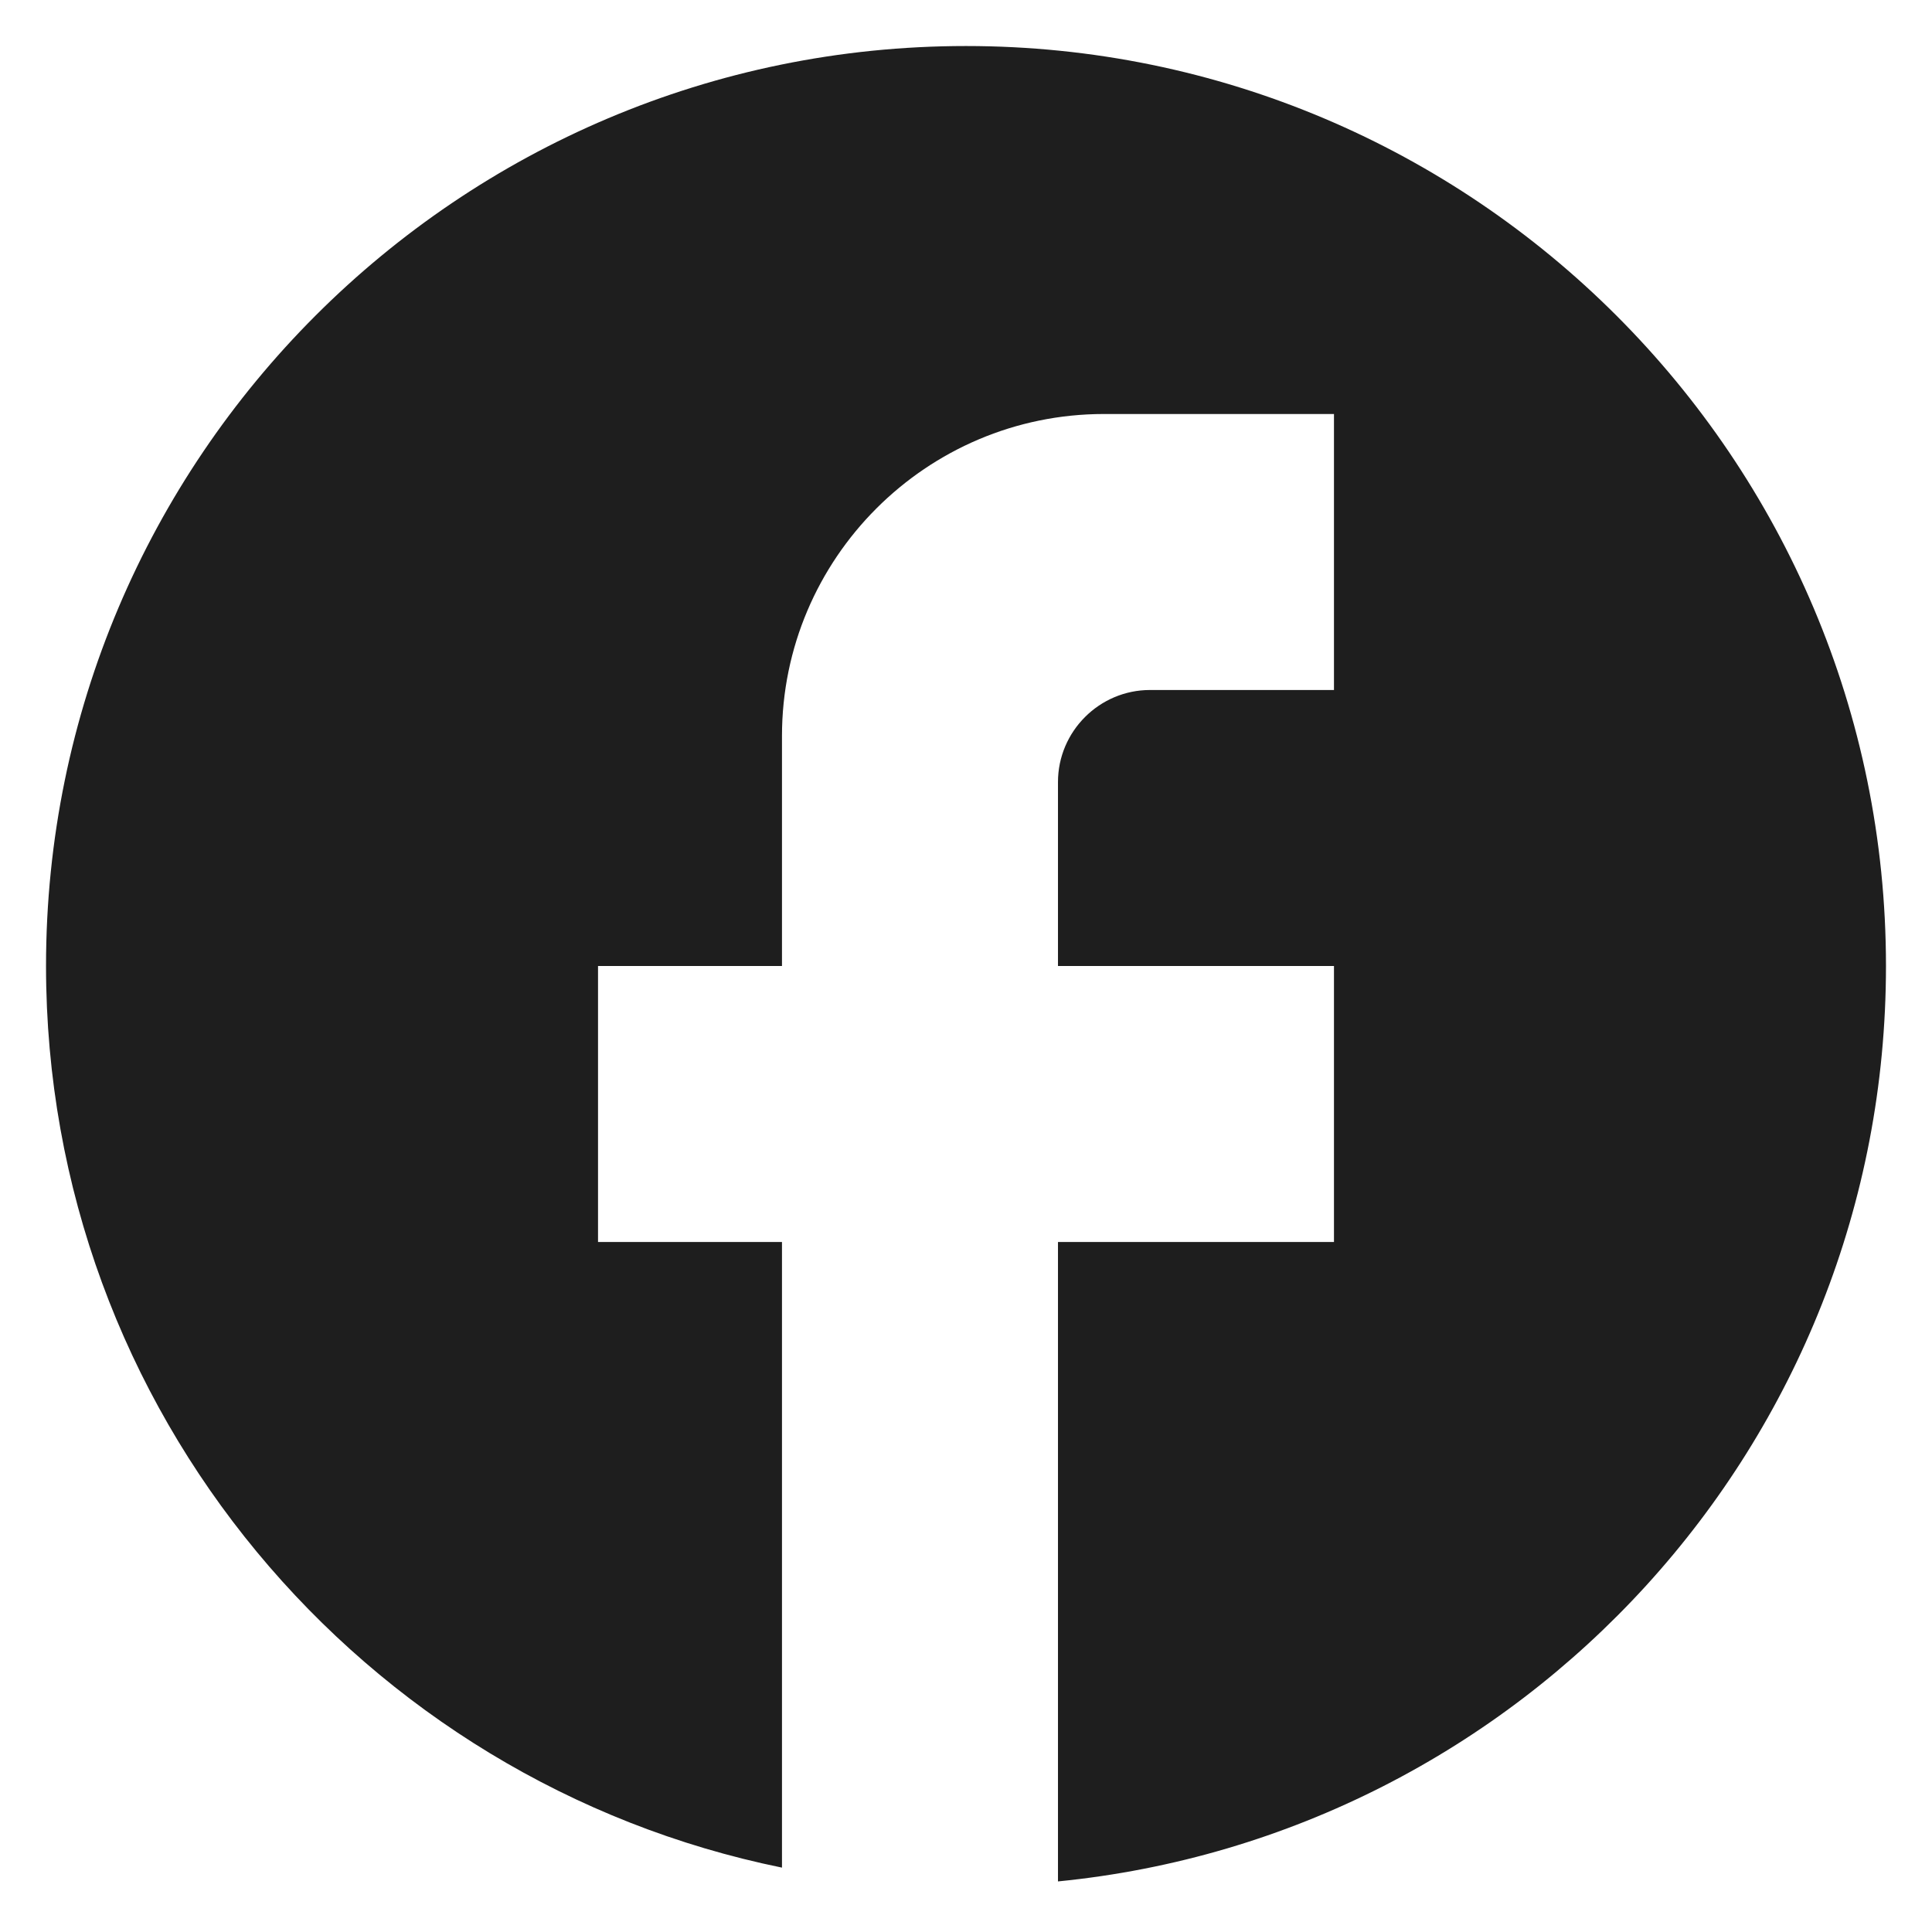
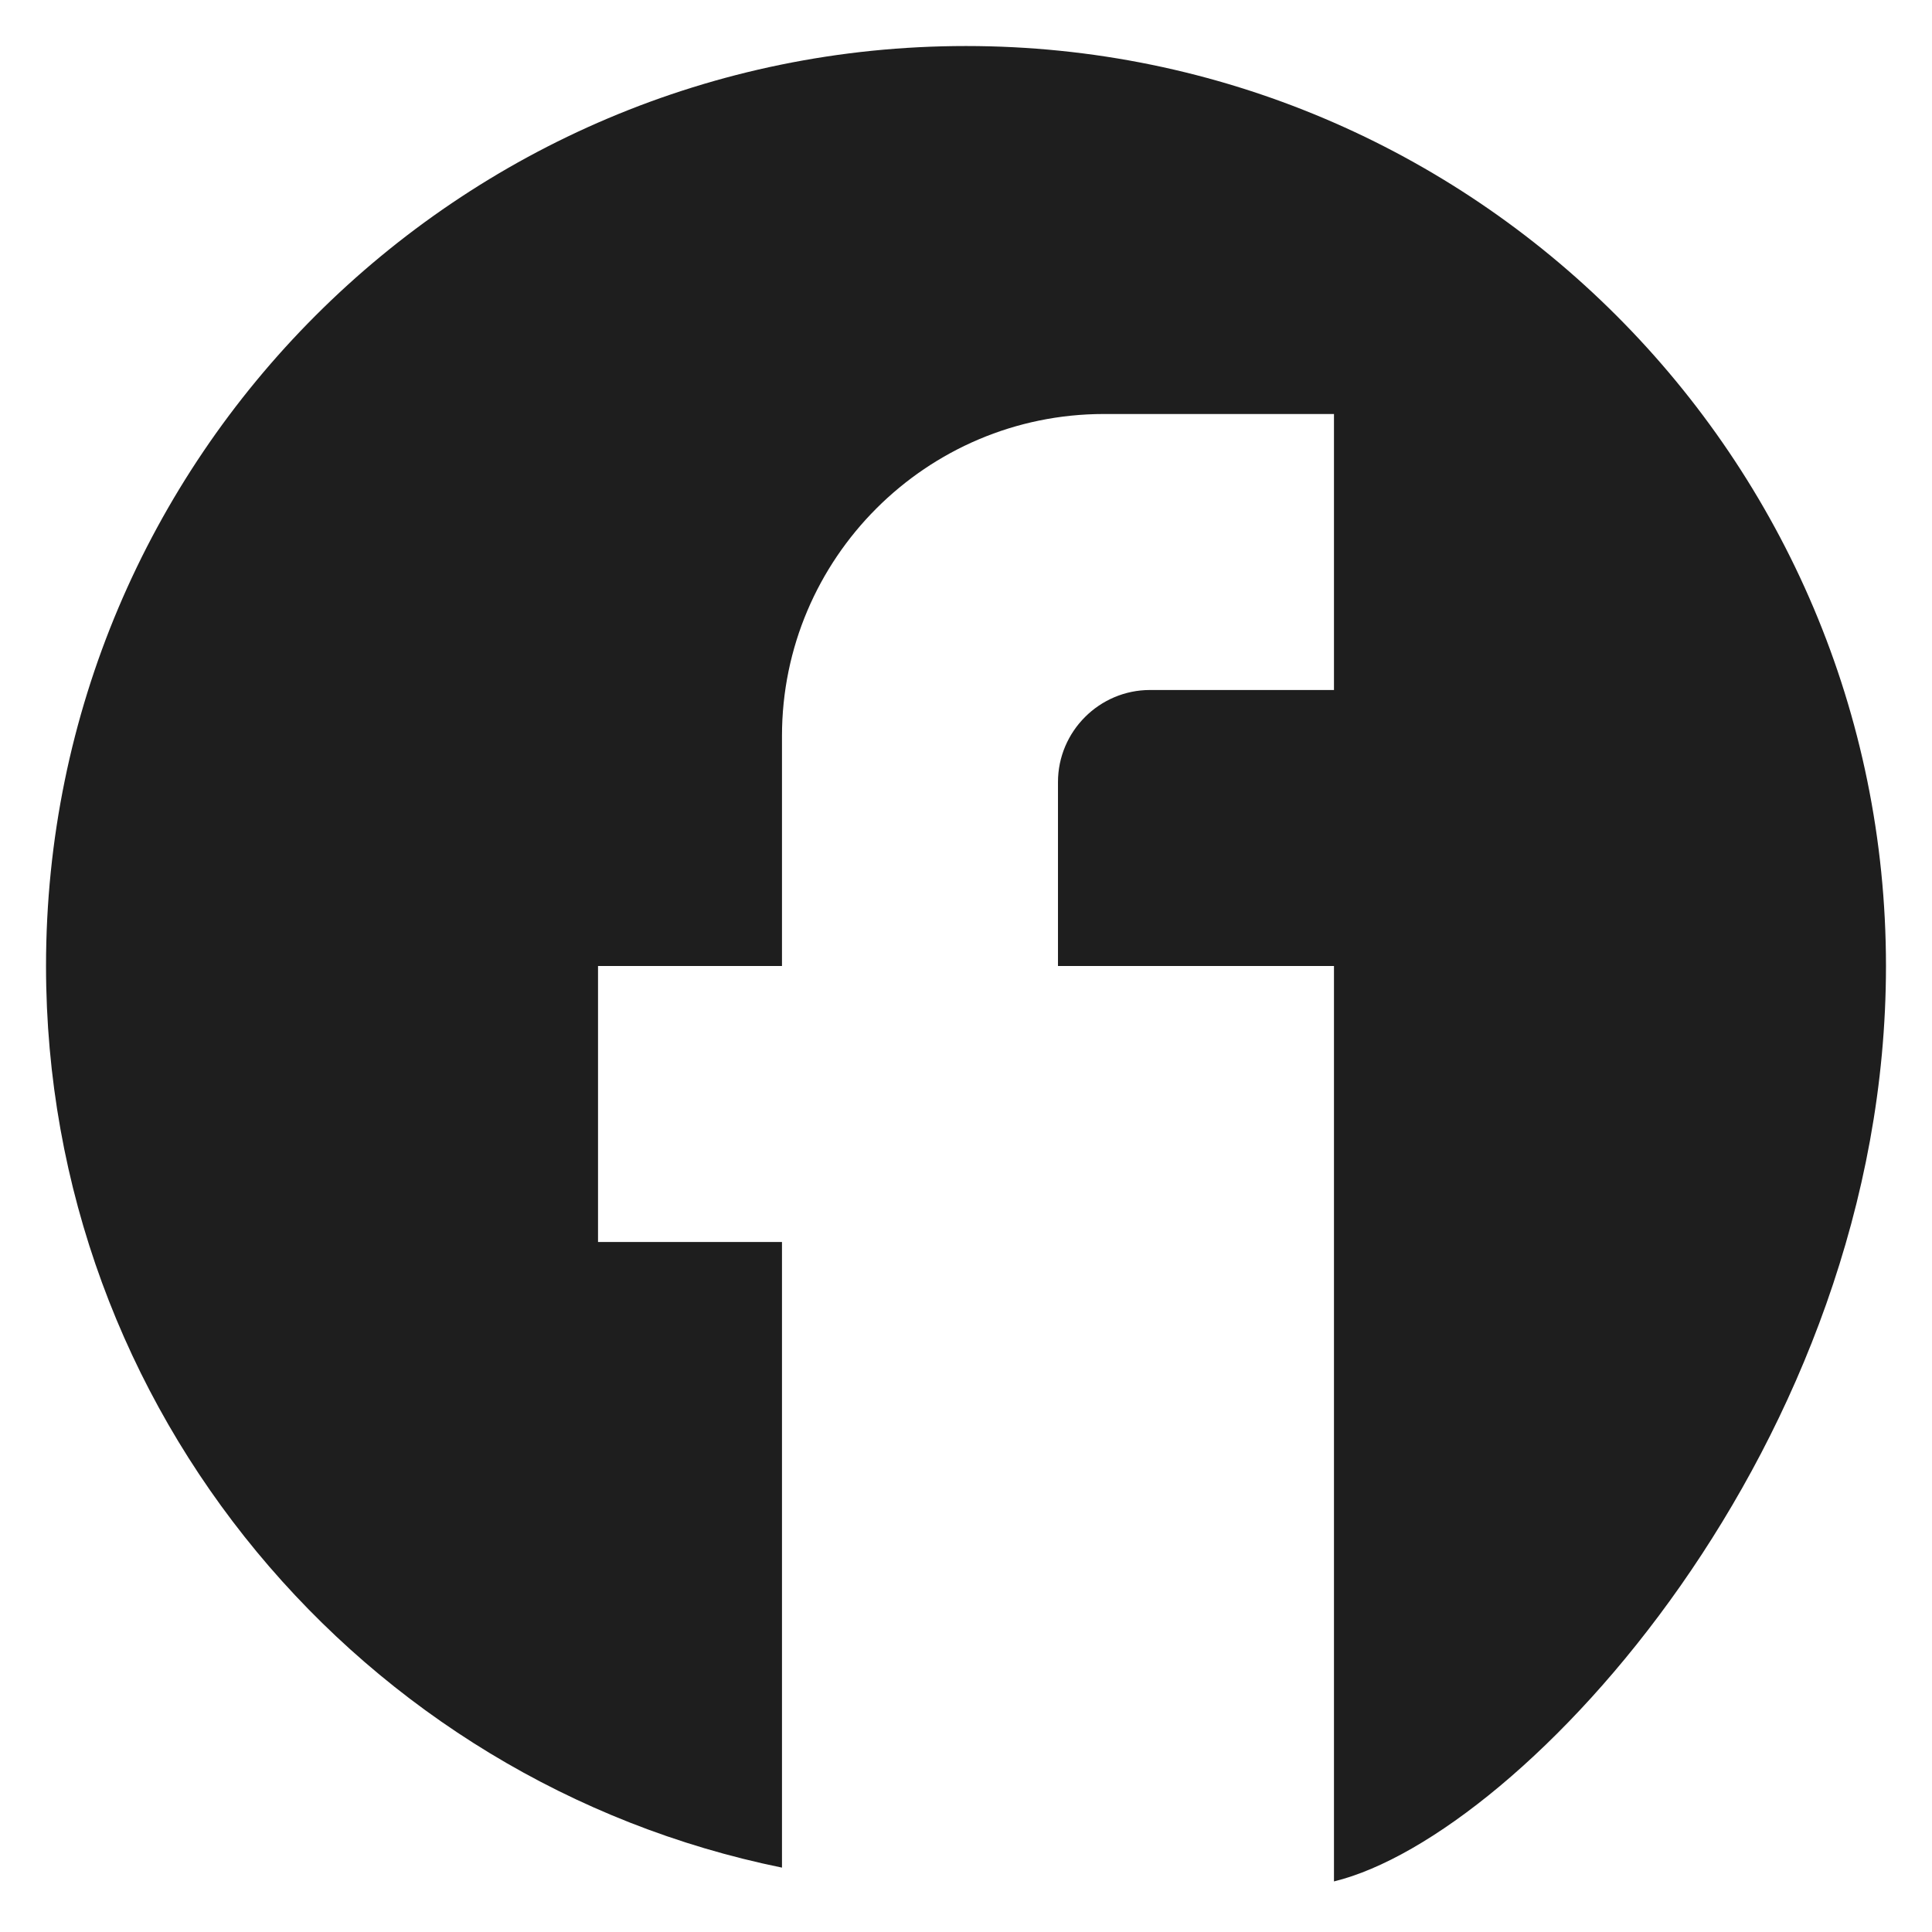
<svg xmlns="http://www.w3.org/2000/svg" width="28" height="28" viewBox="0 0 28 28" fill="none">
-   <path d="M27.333 14C27.333 6.64 21.36 0.667 14 0.667C6.64 0.667 0.667 6.64 0.667 14C0.667 20.454 5.253 25.827 11.333 27.067V18H8.667V14H11.333V10.667C11.333 8.094 13.427 6 16 6H19.333V10H16.667C15.933 10 15.333 10.6 15.333 11.334V14H19.333V18H15.333V27.267C22.067 26.6 27.333 20.92 27.333 14Z" fill="#1E1E1E" />
+   <path d="M27.333 14C27.333 6.64 21.36 0.667 14 0.667C6.64 0.667 0.667 6.64 0.667 14C0.667 20.454 5.253 25.827 11.333 27.067V18H8.667V14H11.333V10.667C11.333 8.094 13.427 6 16 6H19.333V10H16.667C15.933 10 15.333 10.6 15.333 11.334V14H19.333V18V27.267C22.067 26.6 27.333 20.92 27.333 14Z" fill="#1E1E1E" />
</svg>